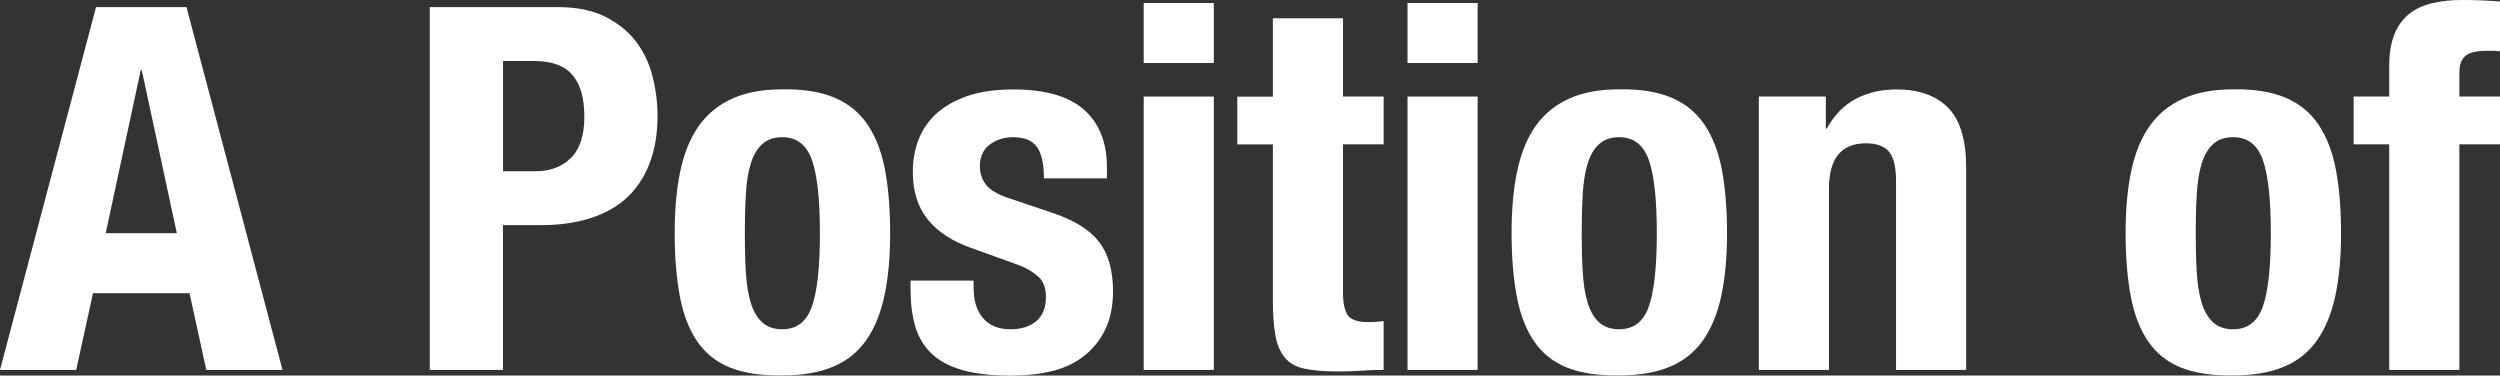
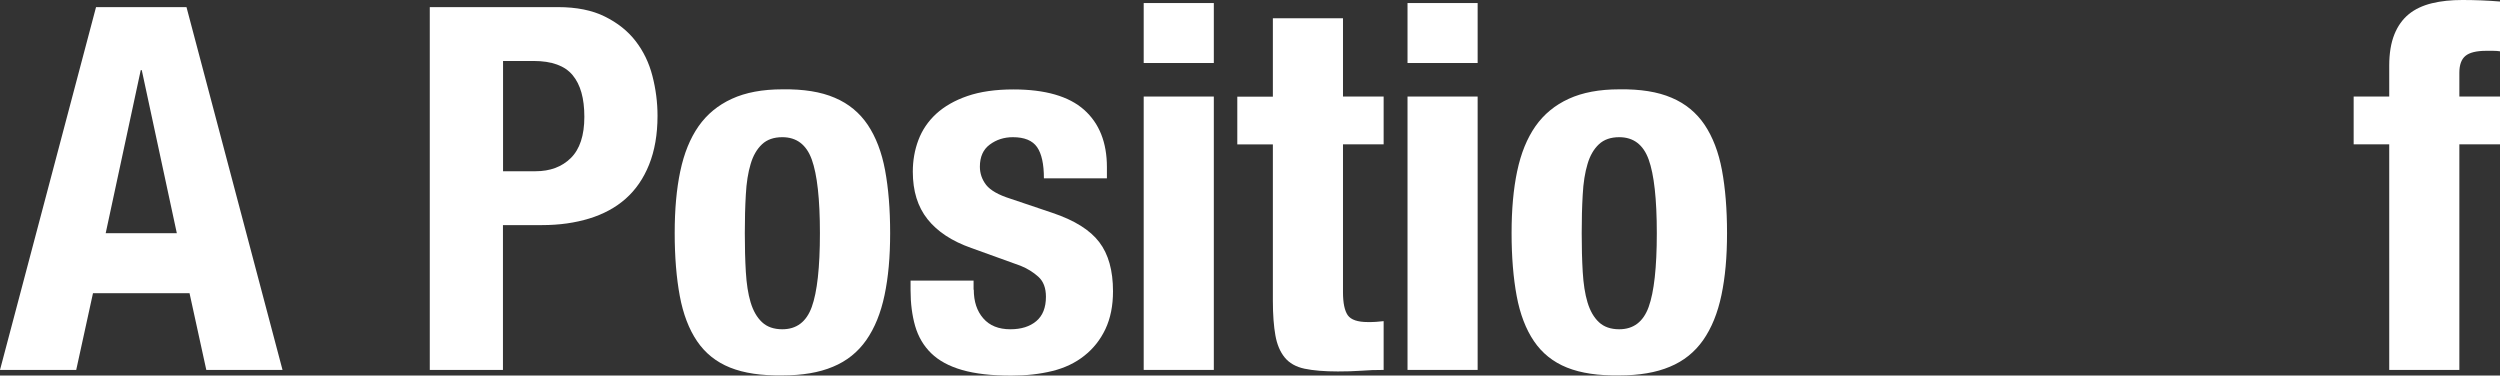
<svg xmlns="http://www.w3.org/2000/svg" id="_ヘッター" data-name="ヘッター" viewBox="0 0 246 36.95">
  <rect x="0" y="0" width="246" height="36.95" fill="#333333" stroke="none" />
  <defs>
    <style>
      .cls-1 {
        fill: #fff;
      }
    </style>
  </defs>
  <path class="cls-1" d="M18.35.7l9.45,35.7h-7.5l-1.65-7.55h-9.5l-1.65,7.55H0L9.45.7h8.9ZM17.4,22.95l-3.45-16.05h-.1l-3.45,16.05h7Z" />
  <path class="cls-1" d="M54.9.7c1.83,0,3.38.31,4.62.93,1.25.62,2.26,1.42,3.03,2.42.77,1,1.32,2.14,1.65,3.43.33,1.28.5,2.59.5,3.92,0,1.83-.28,3.43-.83,4.8-.55,1.37-1.32,2.48-2.3,3.35-.98.87-2.18,1.52-3.58,1.95-1.4.43-2.95.65-4.65.65h-3.85v14.25h-7.2V.7h12.6ZM52.7,16.85c1.43,0,2.59-.43,3.47-1.3.88-.87,1.33-2.22,1.33-4.05s-.38-3.17-1.15-4.1c-.77-.93-2.05-1.4-3.85-1.4h-3v10.85h3.2Z" />
  <path class="cls-1" d="M66.94,16.85c.37-1.77.97-3.24,1.8-4.43.83-1.18,1.92-2.08,3.28-2.7,1.35-.62,3.01-.93,4.97-.93,2.07-.03,3.78.24,5.15.83,1.37.58,2.45,1.48,3.25,2.67.8,1.2,1.37,2.68,1.7,4.45.33,1.77.5,3.83.5,6.2s-.18,4.33-.55,6.1c-.37,1.77-.97,3.24-1.8,4.43-.83,1.18-1.92,2.06-3.28,2.62-1.35.57-3.01.85-4.97.85-2.07.03-3.78-.22-5.15-.77-1.37-.55-2.45-1.42-3.25-2.6-.8-1.18-1.37-2.67-1.7-4.45-.33-1.78-.5-3.84-.5-6.18s.18-4.33.55-6.1ZM73.39,26.75c.07,1.17.22,2.17.47,3,.25.83.62,1.48,1.12,1.95.5.47,1.17.7,2,.7,1.4,0,2.37-.73,2.9-2.2.53-1.47.8-3.88.8-7.25s-.27-5.78-.8-7.25c-.53-1.47-1.5-2.2-2.9-2.2-.83,0-1.5.23-2,.7-.5.47-.88,1.12-1.12,1.95-.25.83-.41,1.83-.47,3-.07,1.17-.1,2.43-.1,3.8s.03,2.63.1,3.8Z" />
  <path class="cls-1" d="M95.82,28.5c0,1.17.31,2.11.93,2.82.62.72,1.51,1.08,2.67,1.08,1.07,0,1.92-.27,2.55-.8.63-.53.95-1.33.95-2.4,0-.87-.25-1.52-.75-1.97-.5-.45-1.08-.81-1.75-1.08l-4.85-1.75c-1.9-.67-3.33-1.61-4.3-2.83-.97-1.22-1.45-2.77-1.45-4.67,0-1.1.18-2.14.55-3.12.37-.98.95-1.84,1.75-2.58.8-.73,1.82-1.32,3.07-1.75,1.25-.43,2.76-.65,4.53-.65,3.13,0,5.45.67,6.95,2,1.5,1.33,2.25,3.22,2.25,5.65v1.1h-6.2c0-1.4-.22-2.42-.67-3.07-.45-.65-1.24-.98-2.38-.98-.87,0-1.62.24-2.28.73-.65.48-.97,1.21-.97,2.17,0,.67.21,1.27.62,1.8.42.53,1.21.98,2.38,1.35l4.15,1.4c2.17.73,3.7,1.69,4.6,2.88.9,1.18,1.35,2.79,1.35,4.83,0,1.43-.25,2.67-.75,3.73-.5,1.05-1.19,1.92-2.08,2.62-.88.7-1.93,1.2-3.15,1.5-1.22.3-2.56.45-4.03.45-1.93,0-3.54-.18-4.83-.55s-2.3-.92-3.05-1.65c-.75-.73-1.27-1.62-1.58-2.68-.3-1.05-.45-2.22-.45-3.52v-.95h6.2v.9Z" />
  <path class="cls-1" d="M119.44.3v5.9h-6.9V.3h6.9ZM119.44,9.5v26.9h-6.9V9.5h6.9Z" />
  <path class="cls-1" d="M132.15,1.8v7.7h4v4.7h-4v14.55c0,1.07.16,1.82.47,2.27.32.45.98.67,1.98.67.27,0,.53,0,.8-.02.27-.02.52-.04.75-.07v4.8c-.77,0-1.51.02-2.23.08-.72.05-1.47.07-2.27.07-1.33,0-2.42-.09-3.28-.27-.85-.18-1.5-.55-1.95-1.1-.45-.55-.76-1.27-.92-2.17s-.25-2.03-.25-3.4v-15.4h-3.5v-4.7h3.5V1.8h6.9Z" />
  <path class="cls-1" d="M145.4.3v5.9h-6.9V.3h6.9ZM145.4,9.5v26.9h-6.9V9.5h6.9Z" />
  <path class="cls-1" d="M149.29,16.85c.37-1.77.97-3.24,1.8-4.43.83-1.18,1.92-2.08,3.28-2.7,1.35-.62,3.01-.93,4.97-.93,2.07-.03,3.78.24,5.15.83,1.37.58,2.45,1.48,3.25,2.67.8,1.2,1.37,2.68,1.7,4.45.33,1.77.5,3.83.5,6.2s-.18,4.33-.55,6.1c-.37,1.77-.97,3.24-1.8,4.43-.83,1.18-1.92,2.06-3.28,2.62-1.35.57-3.01.85-4.97.85-2.07.03-3.78-.22-5.15-.77-1.37-.55-2.45-1.42-3.25-2.6-.8-1.18-1.37-2.67-1.7-4.45-.33-1.78-.5-3.84-.5-6.18s.18-4.33.55-6.1ZM155.74,26.75c.07,1.17.22,2.17.47,3,.25.83.62,1.48,1.12,1.95.5.47,1.17.7,2,.7,1.4,0,2.37-.73,2.9-2.2.53-1.47.8-3.88.8-7.25s-.27-5.78-.8-7.25c-.53-1.47-1.5-2.2-2.9-2.2-.83,0-1.5.23-2,.7-.5.47-.88,1.12-1.12,1.95-.25.83-.41,1.83-.47,3-.07,1.17-.1,2.43-.1,3.8s.03,2.63.1,3.8Z" />
-   <path class="cls-1" d="M179.66,9.5v3.15h.1c.73-1.33,1.68-2.31,2.85-2.92,1.17-.62,2.5-.93,4-.93,2.2,0,3.89.6,5.08,1.8,1.18,1.2,1.78,3.15,1.78,5.85v19.95h-6.9v-18.55c0-1.4-.23-2.38-.7-2.93-.47-.55-1.22-.82-2.25-.82-2.43,0-3.65,1.48-3.65,4.45v17.85h-6.9V9.5h6.6Z" />
-   <path class="cls-1" d="M209.71,16.85c.37-1.77.97-3.24,1.8-4.43.83-1.18,1.92-2.08,3.28-2.7,1.35-.62,3.01-.93,4.97-.93,2.07-.03,3.78.24,5.15.83,1.37.58,2.45,1.48,3.25,2.67.8,1.2,1.37,2.68,1.7,4.45.33,1.77.5,3.83.5,6.2s-.18,4.33-.55,6.1c-.37,1.77-.97,3.24-1.8,4.43-.83,1.18-1.92,2.06-3.28,2.62-1.35.57-3.01.85-4.97.85-2.07.03-3.78-.22-5.15-.77-1.37-.55-2.45-1.42-3.25-2.6-.8-1.18-1.37-2.67-1.7-4.45-.33-1.78-.5-3.84-.5-6.18s.18-4.33.55-6.1ZM216.16,26.75c.07,1.17.22,2.17.47,3,.25.83.62,1.48,1.12,1.95.5.47,1.17.7,2,.7,1.4,0,2.37-.73,2.9-2.2.53-1.47.8-3.88.8-7.25s-.27-5.78-.8-7.25c-.53-1.47-1.5-2.2-2.9-2.2-.83,0-1.5.23-2,.7-.5.47-.88,1.12-1.12,1.95-.25.83-.41,1.83-.47,3-.07,1.17-.1,2.43-.1,3.8s.03,2.63.1,3.8Z" />
  <path class="cls-1" d="M231.6,14.2v-4.7h3.5v-3.05c0-1.2.17-2.22.5-3.05.33-.83.81-1.5,1.42-2s1.38-.86,2.28-1.08c.9-.22,1.9-.32,3-.32,1.23,0,2.47.05,3.7.15v4.9c-.17-.03-.4-.05-.7-.05h-.65c-.97,0-1.65.17-2.05.5-.4.33-.6.88-.6,1.65v2.35h4v4.7h-4v22.2h-6.9V14.2h-3.5Z" />
</svg>